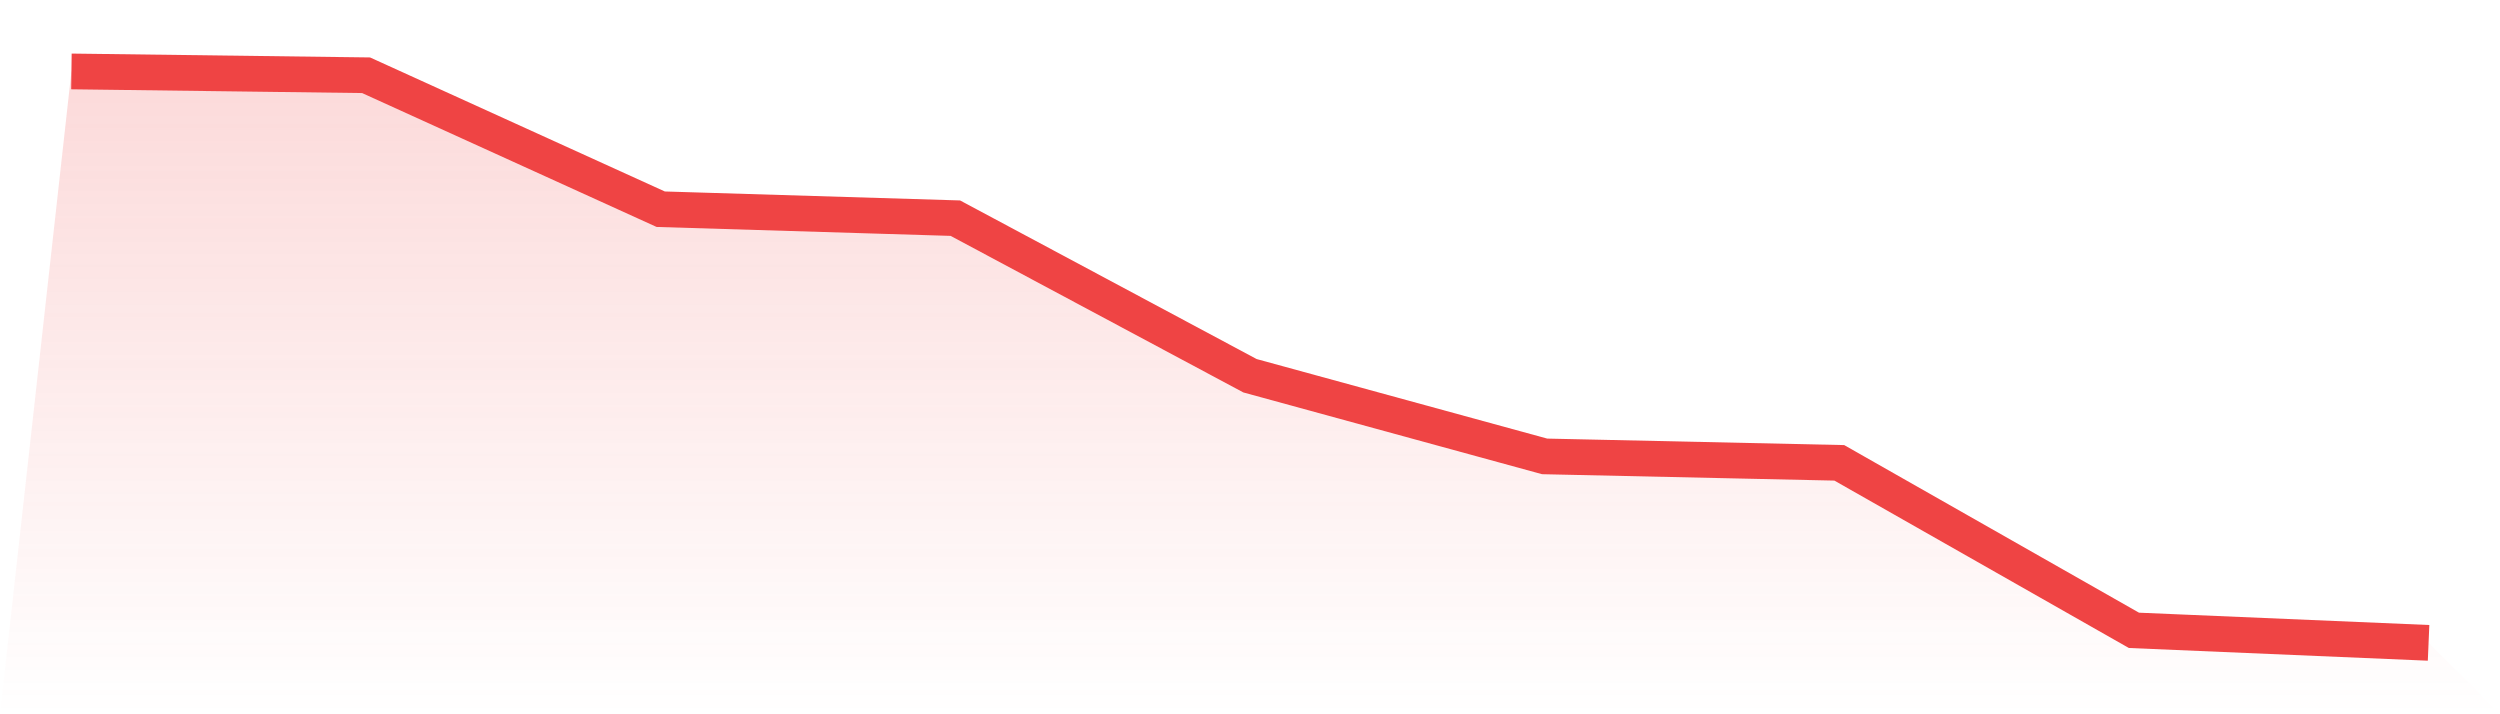
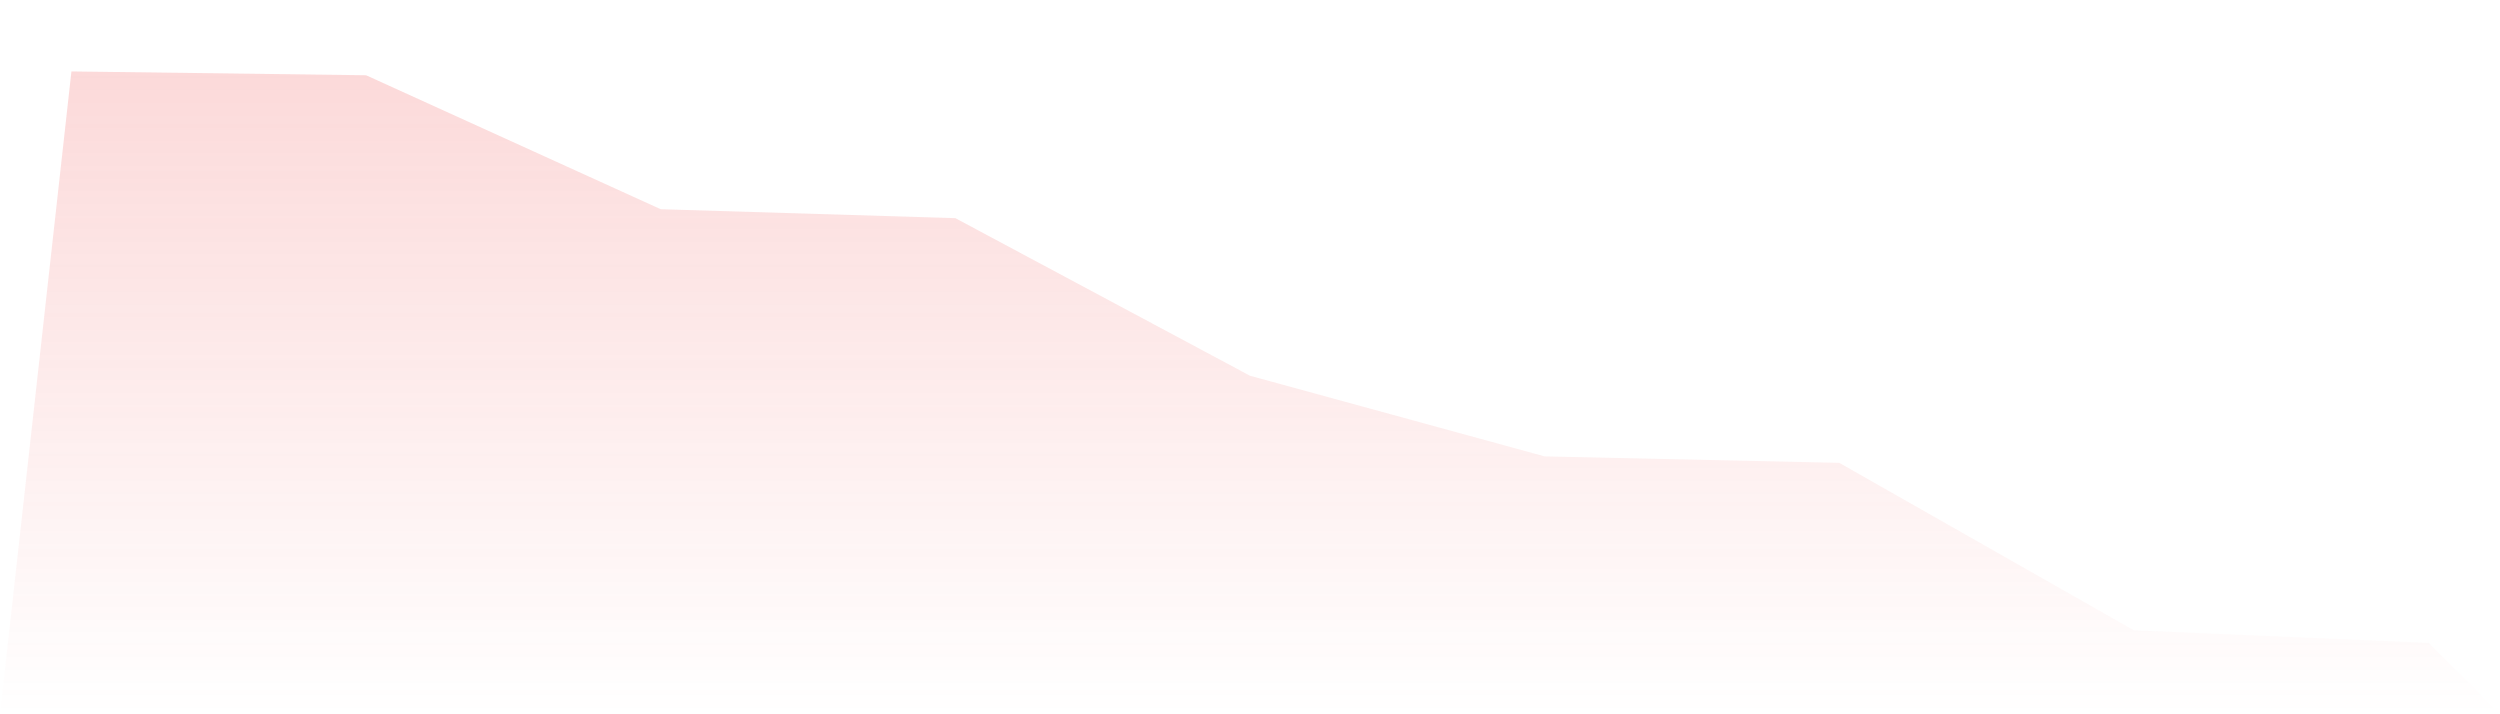
<svg xmlns="http://www.w3.org/2000/svg" viewBox="0 0 140 40">
  <defs>
    <linearGradient id="gradient" x1="0" x2="0" y1="0" y2="1">
      <stop offset="0%" stop-color="#ef4444" stop-opacity="0.2" />
      <stop offset="100%" stop-color="#ef4444" stop-opacity="0" />
    </linearGradient>
  </defs>
  <path d="M4,4 L4,4 L20.5,4.214 L37,11.716 L53.5,12.217 L70,21.042 L86.5,25.558 L103,25.919 L119.5,35.299 L136,36 L140,40 L0,40 z" fill="url(#gradient)" />
-   <path d="M4,4 L4,4 L20.5,4.214 L37,11.716 L53.5,12.217 L70,21.042 L86.5,25.558 L103,25.919 L119.5,35.299 L136,36" fill="none" stroke="#ef4444" stroke-width="2" />
</svg>